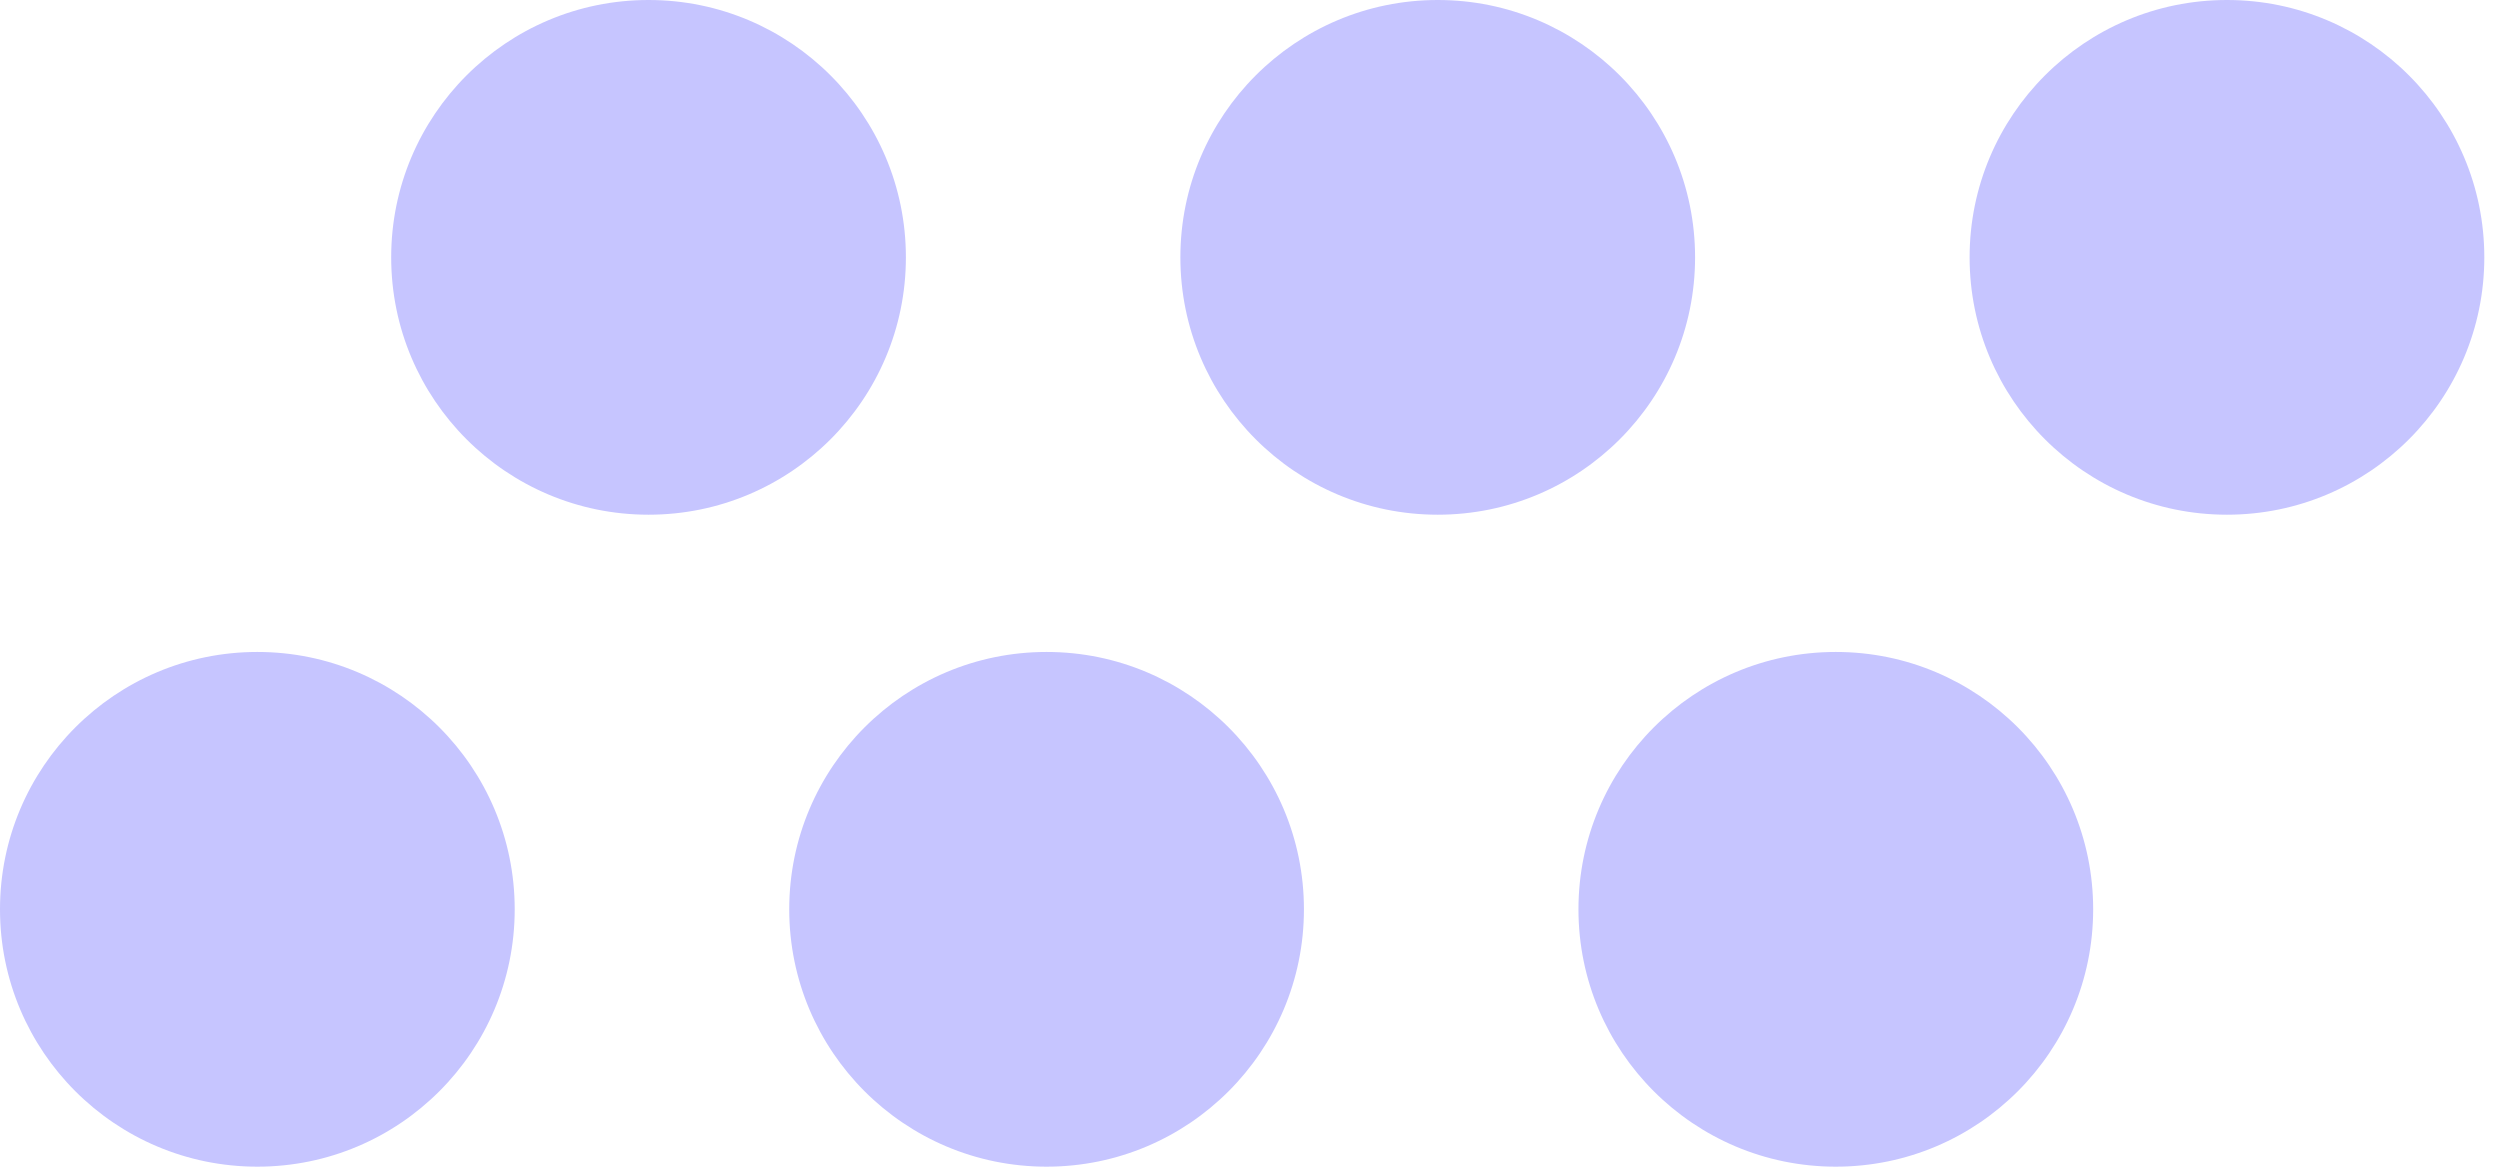
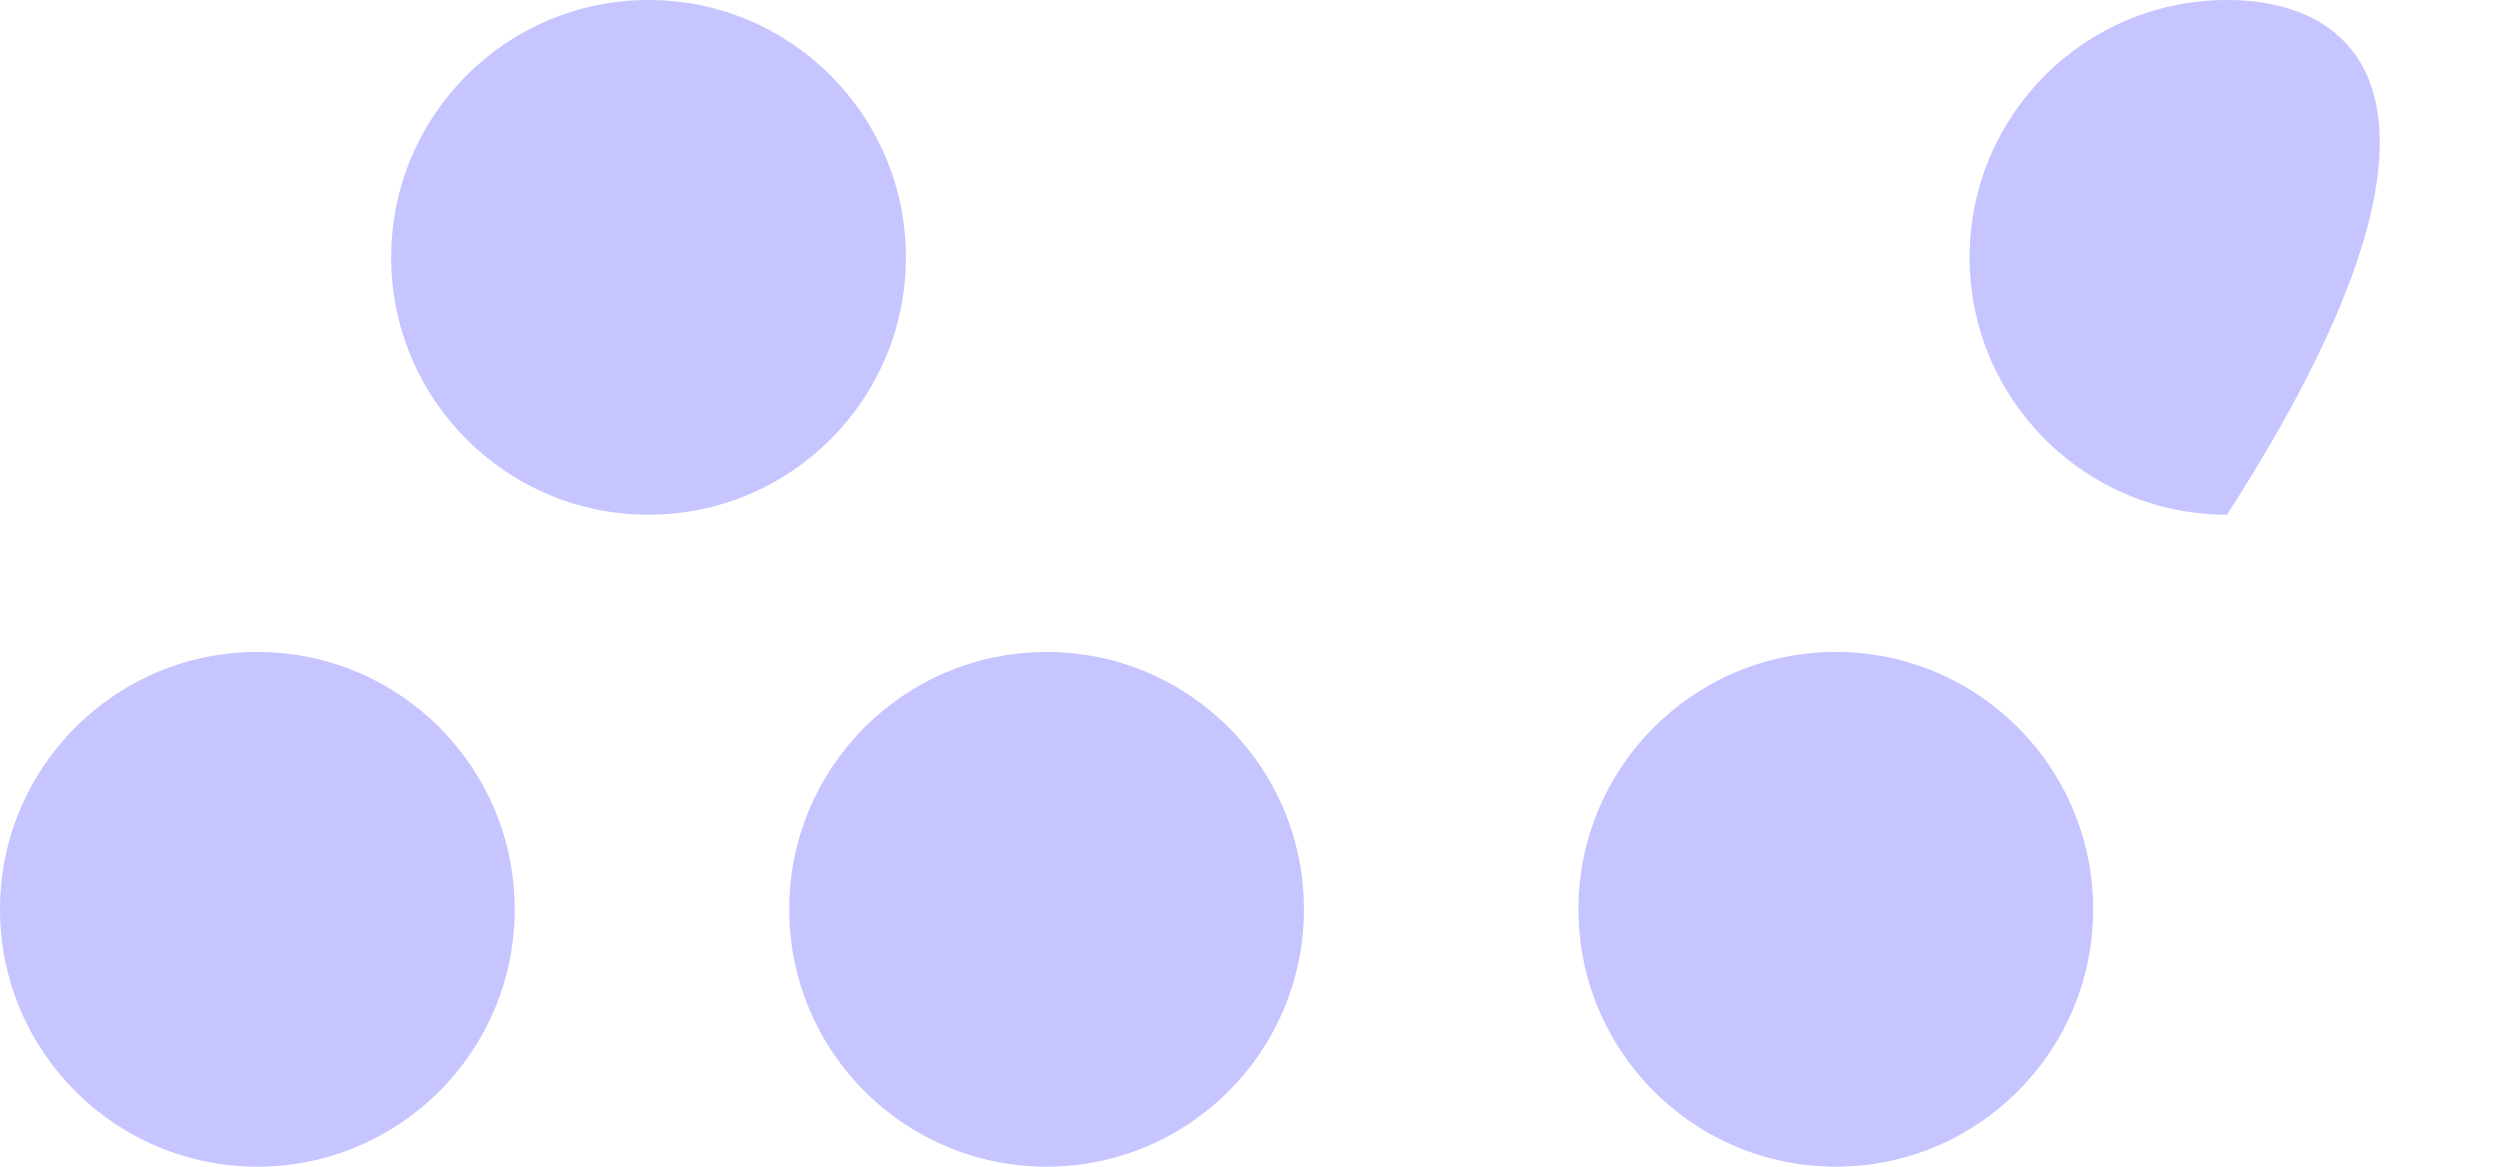
<svg xmlns="http://www.w3.org/2000/svg" width="120" height="56" viewBox="0 0 120 56" fill="none">
  <g clip-path="url(#clip0_28_11094)">
    <path d="M12.353 56C19.175 56 24.706 50.469 24.706 43.647C24.706 36.825 19.175 31.294 12.353 31.294C5.531 31.294 0 36.825 0 43.647C0 50.469 5.531 56 12.353 56Z" fill="#C6C5FF" />
    <path d="M50.236 56C57.058 56 62.589 50.469 62.589 43.647C62.589 36.825 57.058 31.294 50.236 31.294C43.413 31.294 37.883 36.825 37.883 43.647C37.883 50.469 43.413 56 50.236 56Z" fill="#C6C5FF" />
    <path d="M88.119 56C94.941 56 100.472 50.469 100.472 43.647C100.472 36.825 94.941 31.294 88.119 31.294C81.296 31.294 75.766 36.825 75.766 43.647C75.766 50.469 81.296 56 88.119 56Z" fill="#C6C5FF" />
    <path d="M31.13 24.706C37.953 24.706 43.483 19.175 43.483 12.353C43.483 5.531 37.953 0 31.13 0C24.308 0 18.777 5.531 18.777 12.353C18.777 19.175 24.308 24.706 31.13 24.706Z" fill="#C6C5FF" />
-     <path d="M69.011 24.706C75.834 24.706 81.364 19.175 81.364 12.353C81.364 5.531 75.834 0 69.011 0C62.189 0 56.658 5.531 56.658 12.353C56.658 19.175 62.189 24.706 69.011 24.706Z" fill="#C6C5FF" />
-     <path d="M106.894 24.706C113.716 24.706 119.247 19.175 119.247 12.353C119.247 5.531 113.716 0 106.894 0C100.072 0 94.541 5.531 94.541 12.353C94.541 19.175 100.072 24.706 106.894 24.706Z" fill="#C6C5FF" />
+     <path d="M106.894 24.706C119.247 5.531 113.716 0 106.894 0C100.072 0 94.541 5.531 94.541 12.353C94.541 19.175 100.072 24.706 106.894 24.706Z" fill="#C6C5FF" />
  </g>
  <defs>
    <clipPath id="clip0_28_11094">
      <rect width="119.247" height="56" fill="white" />
    </clipPath>
  </defs>
</svg>